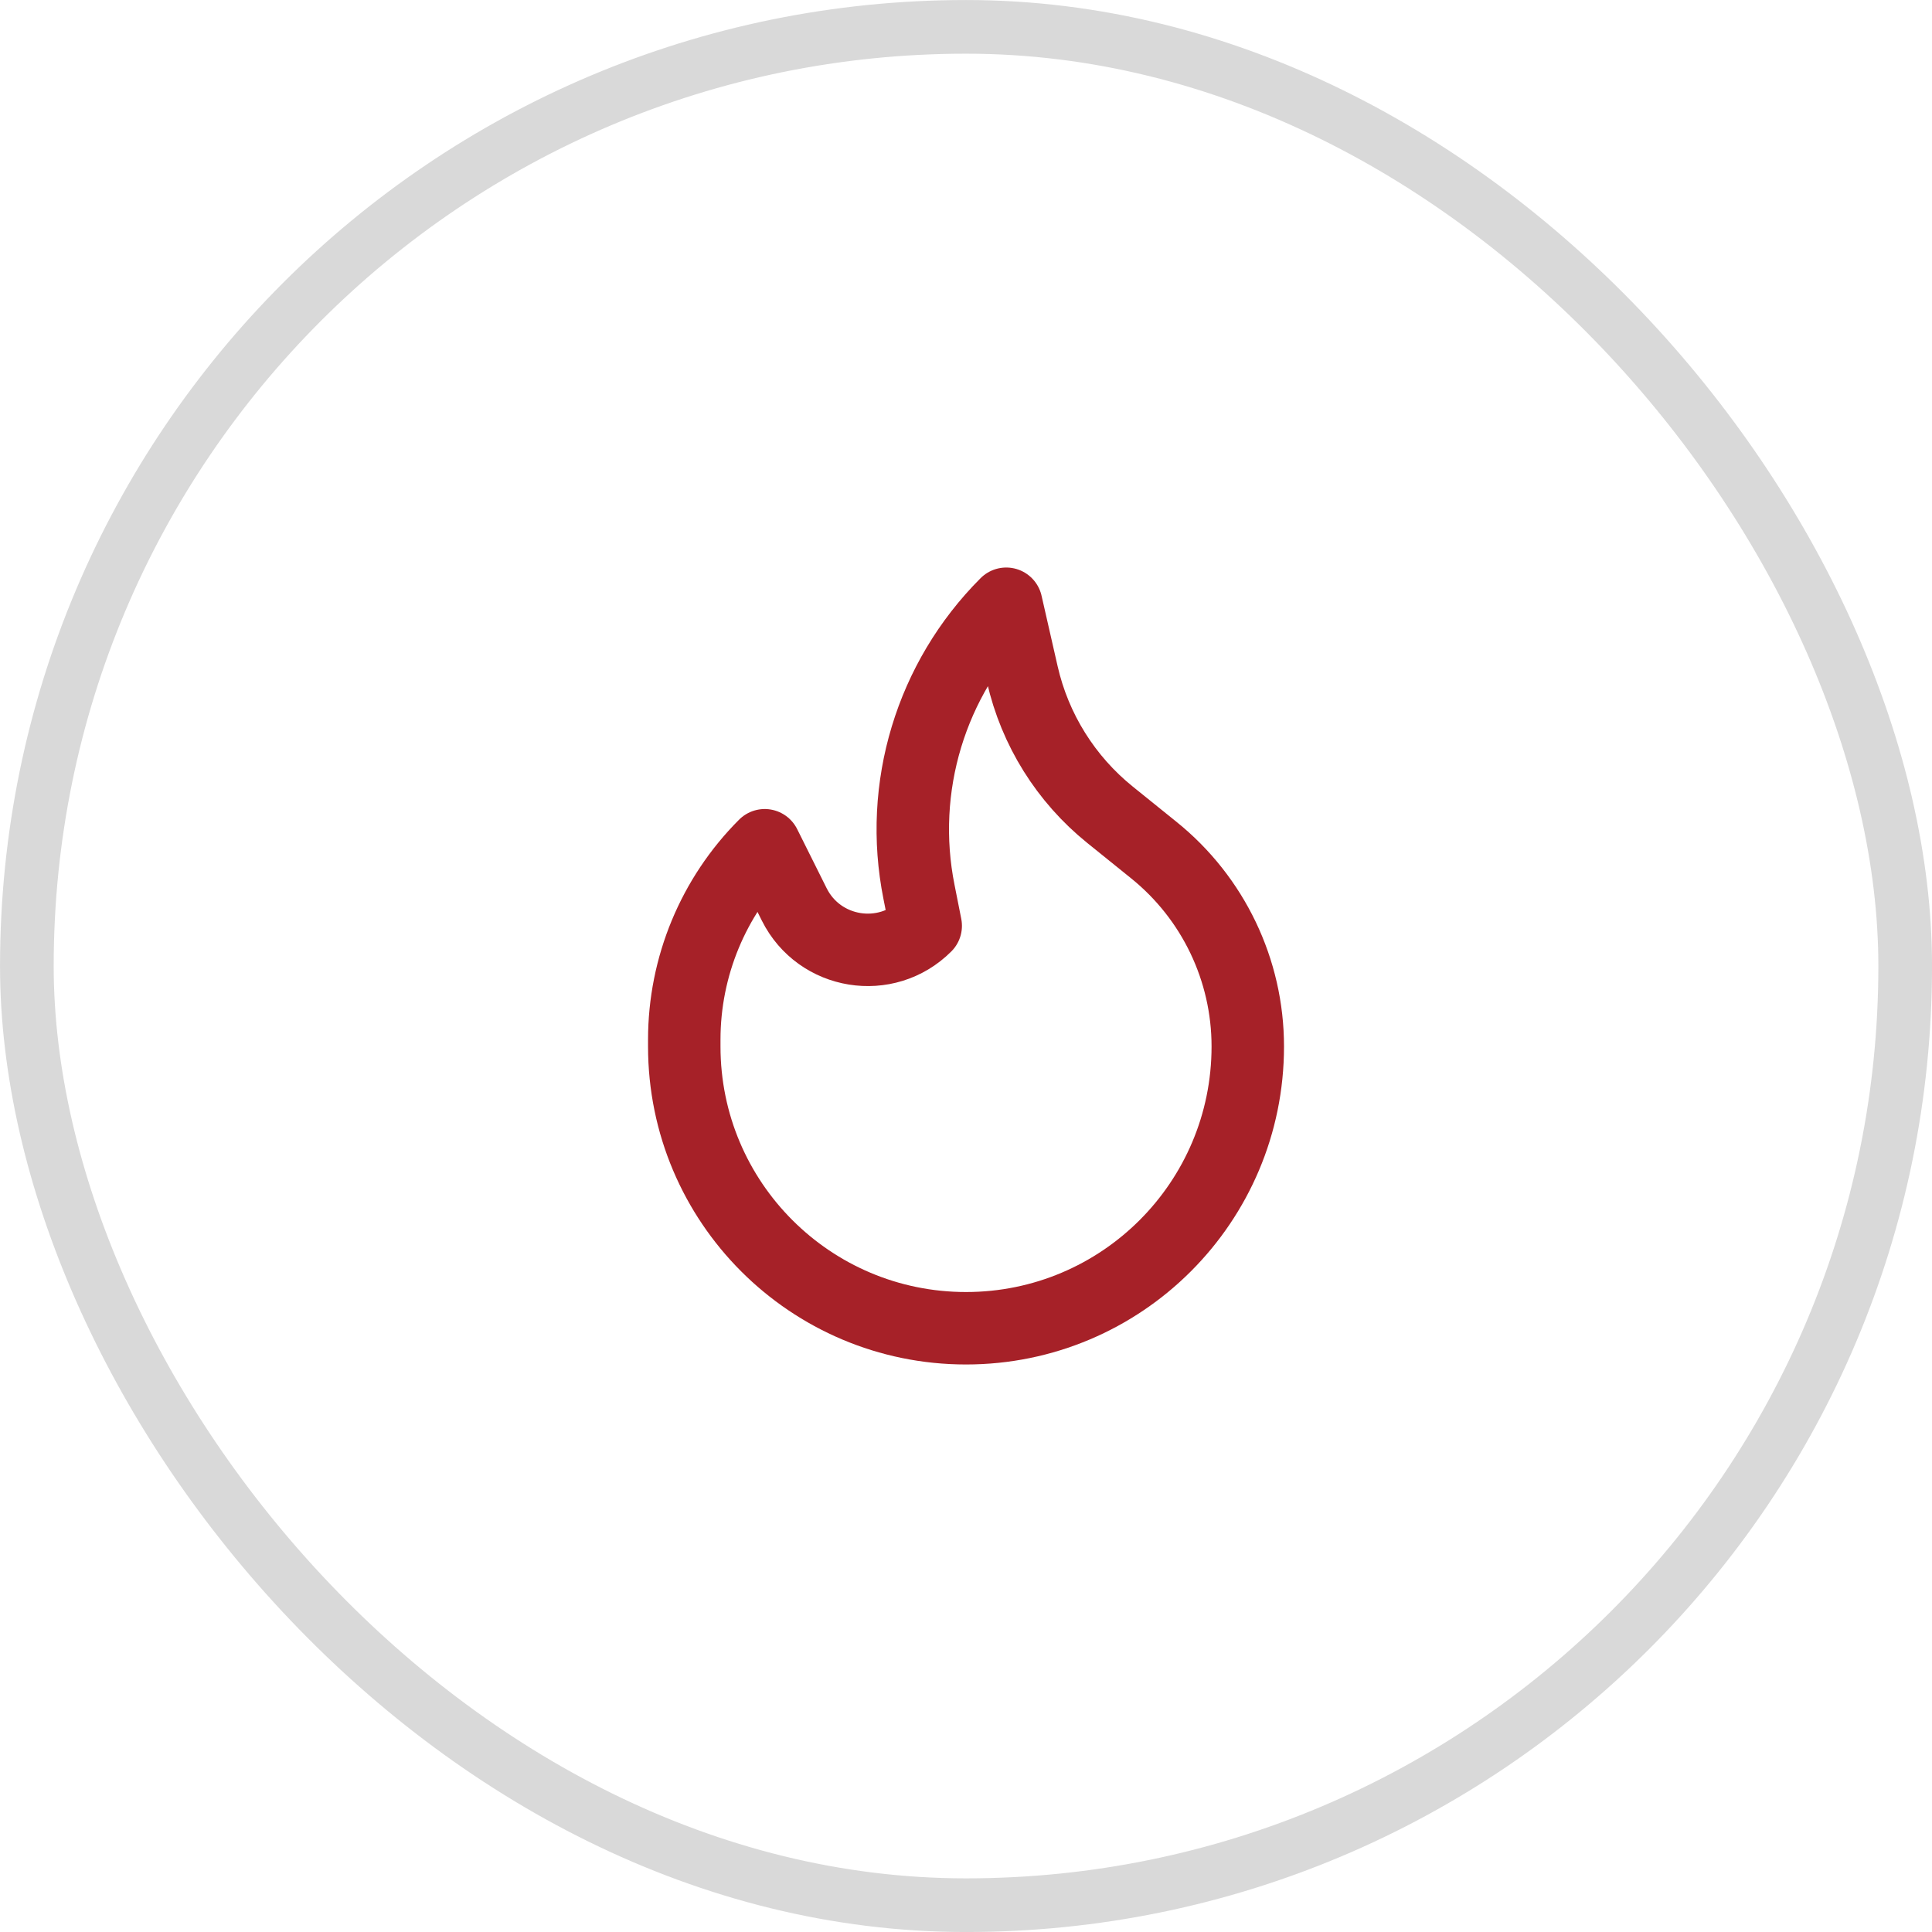
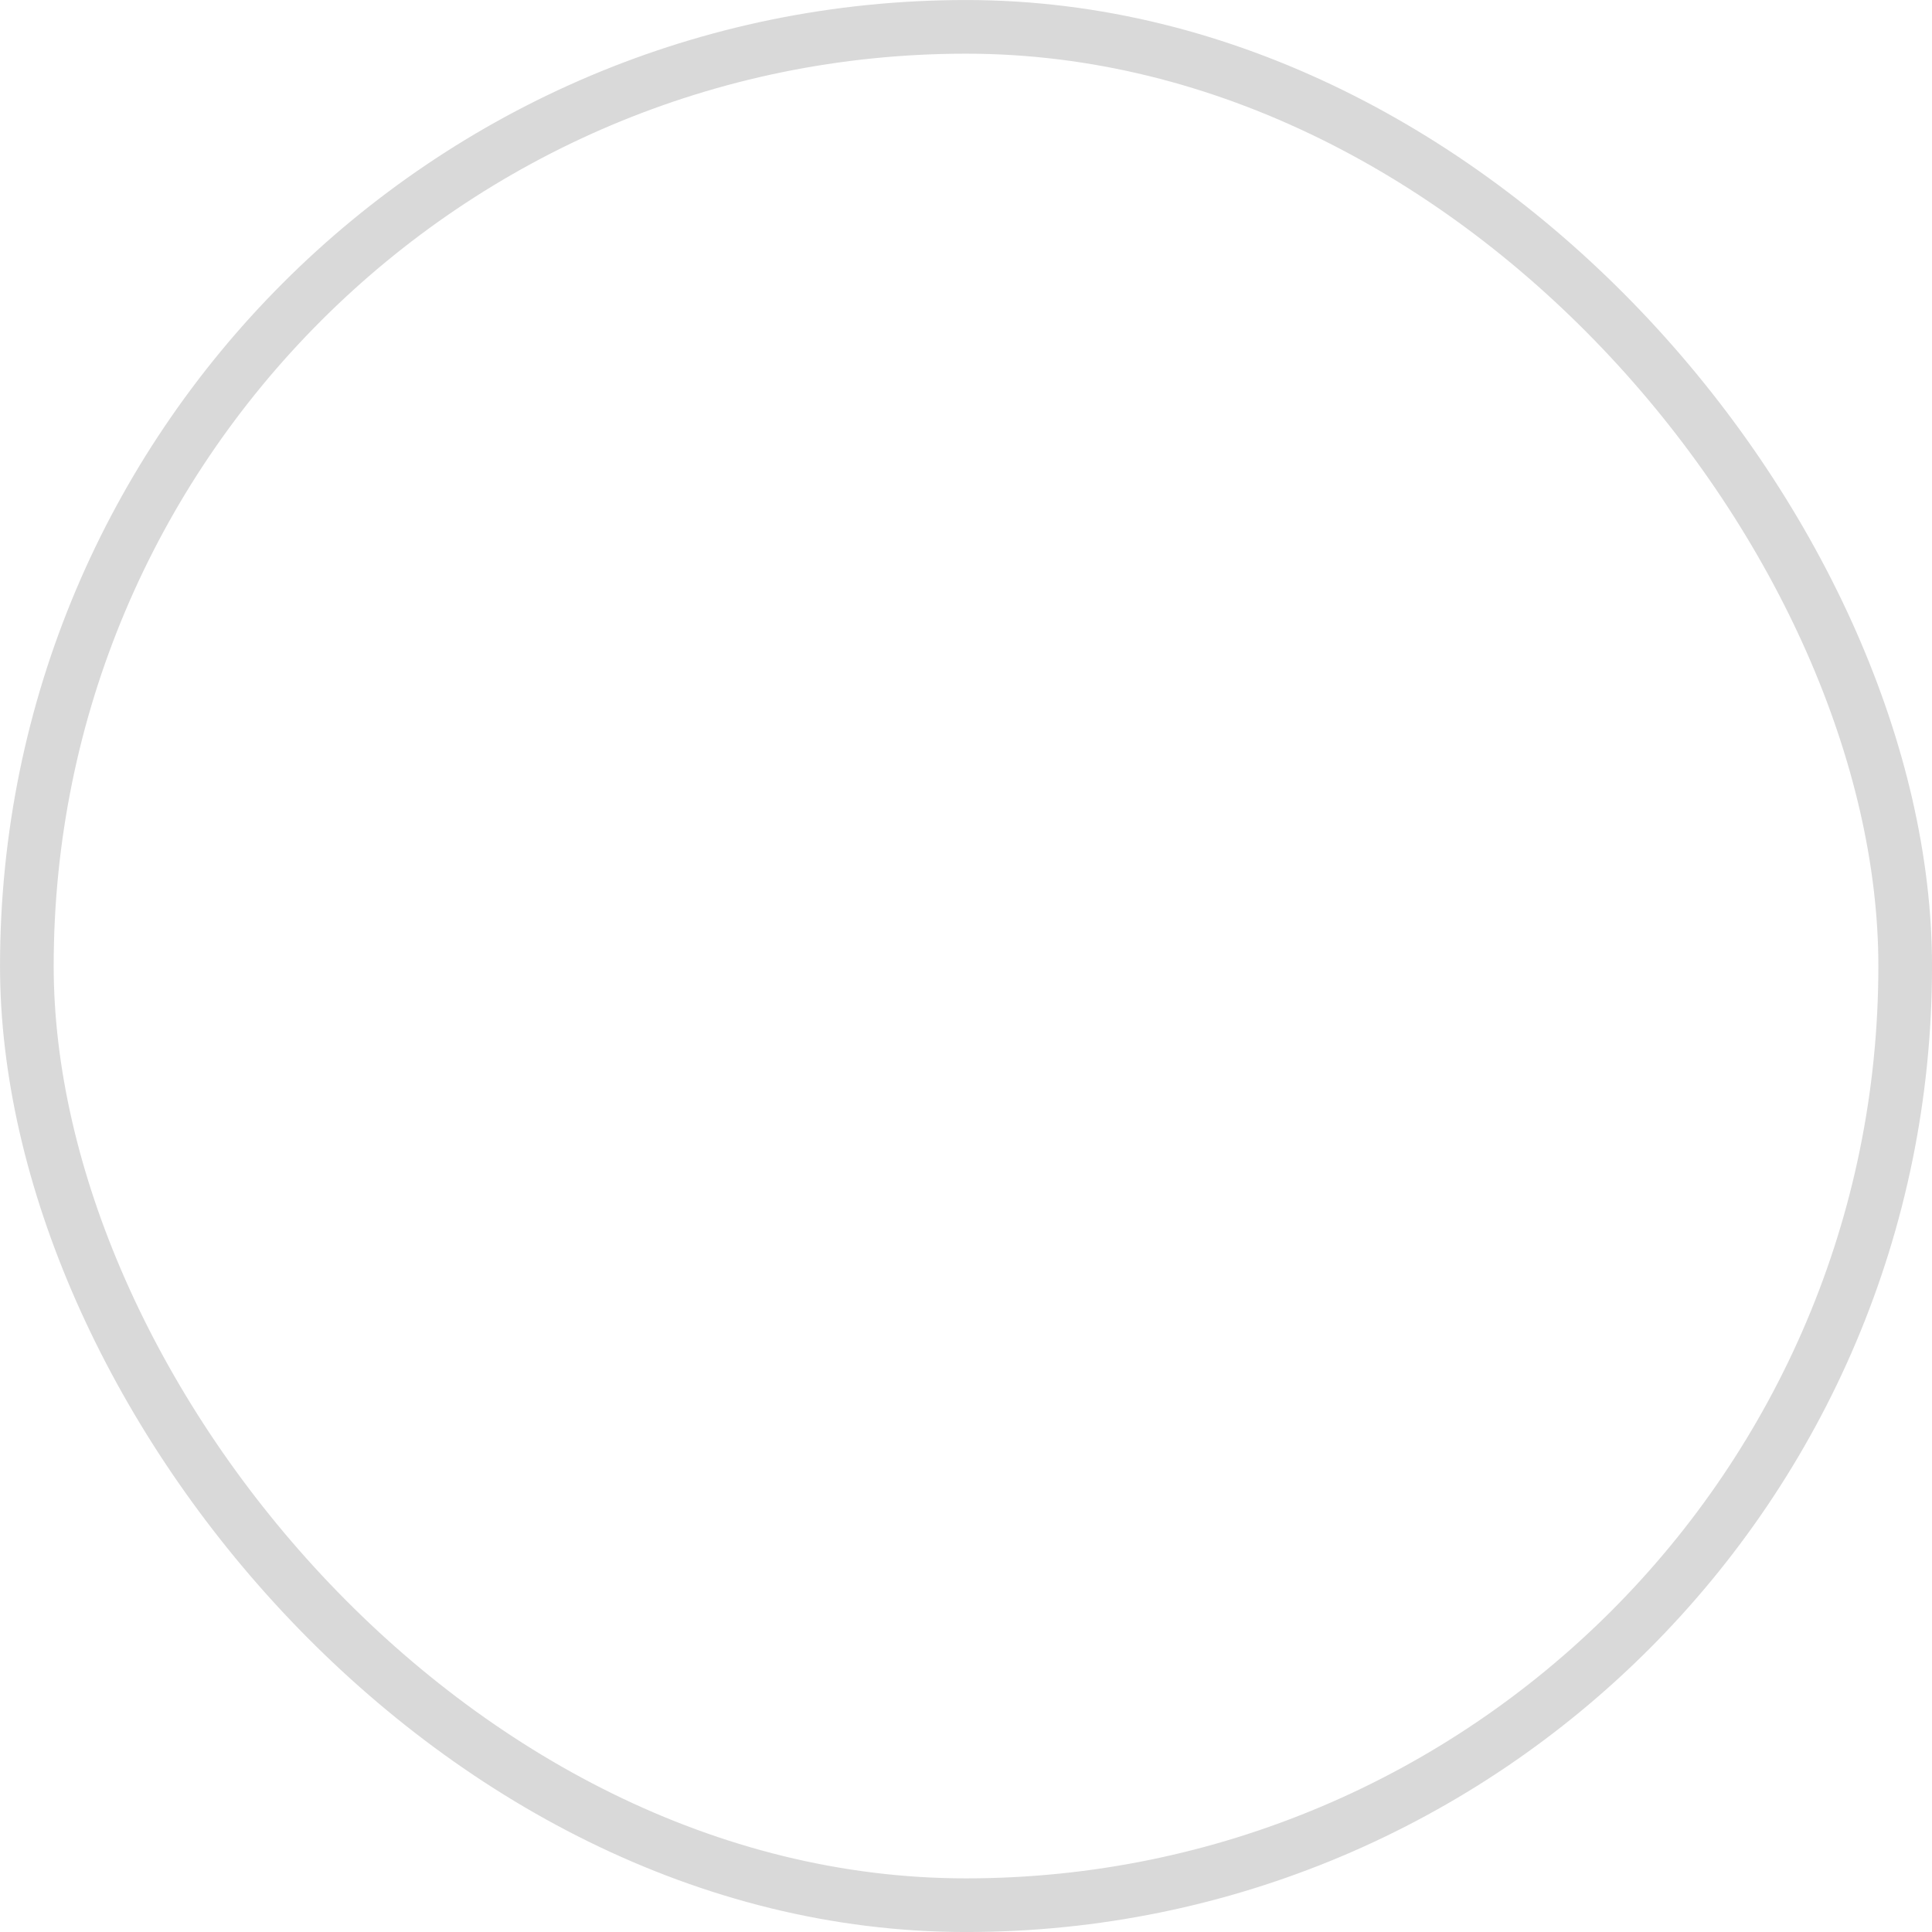
<svg xmlns="http://www.w3.org/2000/svg" width="40" height="40" viewBox="0 0 40 40" fill="none">
  <rect x="0.556" y="0.556" width="38.889" height="38.889" rx="19.444" stroke="#D9D9D9" stroke-width="1.111" />
-   <path fill-rule="evenodd" clip-rule="evenodd" d="M19.166 19.168C18.346 19.988 16.964 19.763 16.445 18.727L15.833 17.5C14.767 18.566 14.167 20.014 14.167 21.524V21.666C14.167 24.889 16.778 27.5 20 27.5C23.222 27.5 25.834 24.889 25.834 21.666C25.834 20.085 25.118 18.59 23.887 17.599L22.982 16.869C22.067 16.131 21.427 15.107 21.166 13.961L20.833 12.5C19.271 14.062 18.593 16.301 19.027 18.467L19.166 19.168Z" stroke="#A62128" stroke-width="1.5" stroke-linecap="round" stroke-linejoin="round" />
</svg>